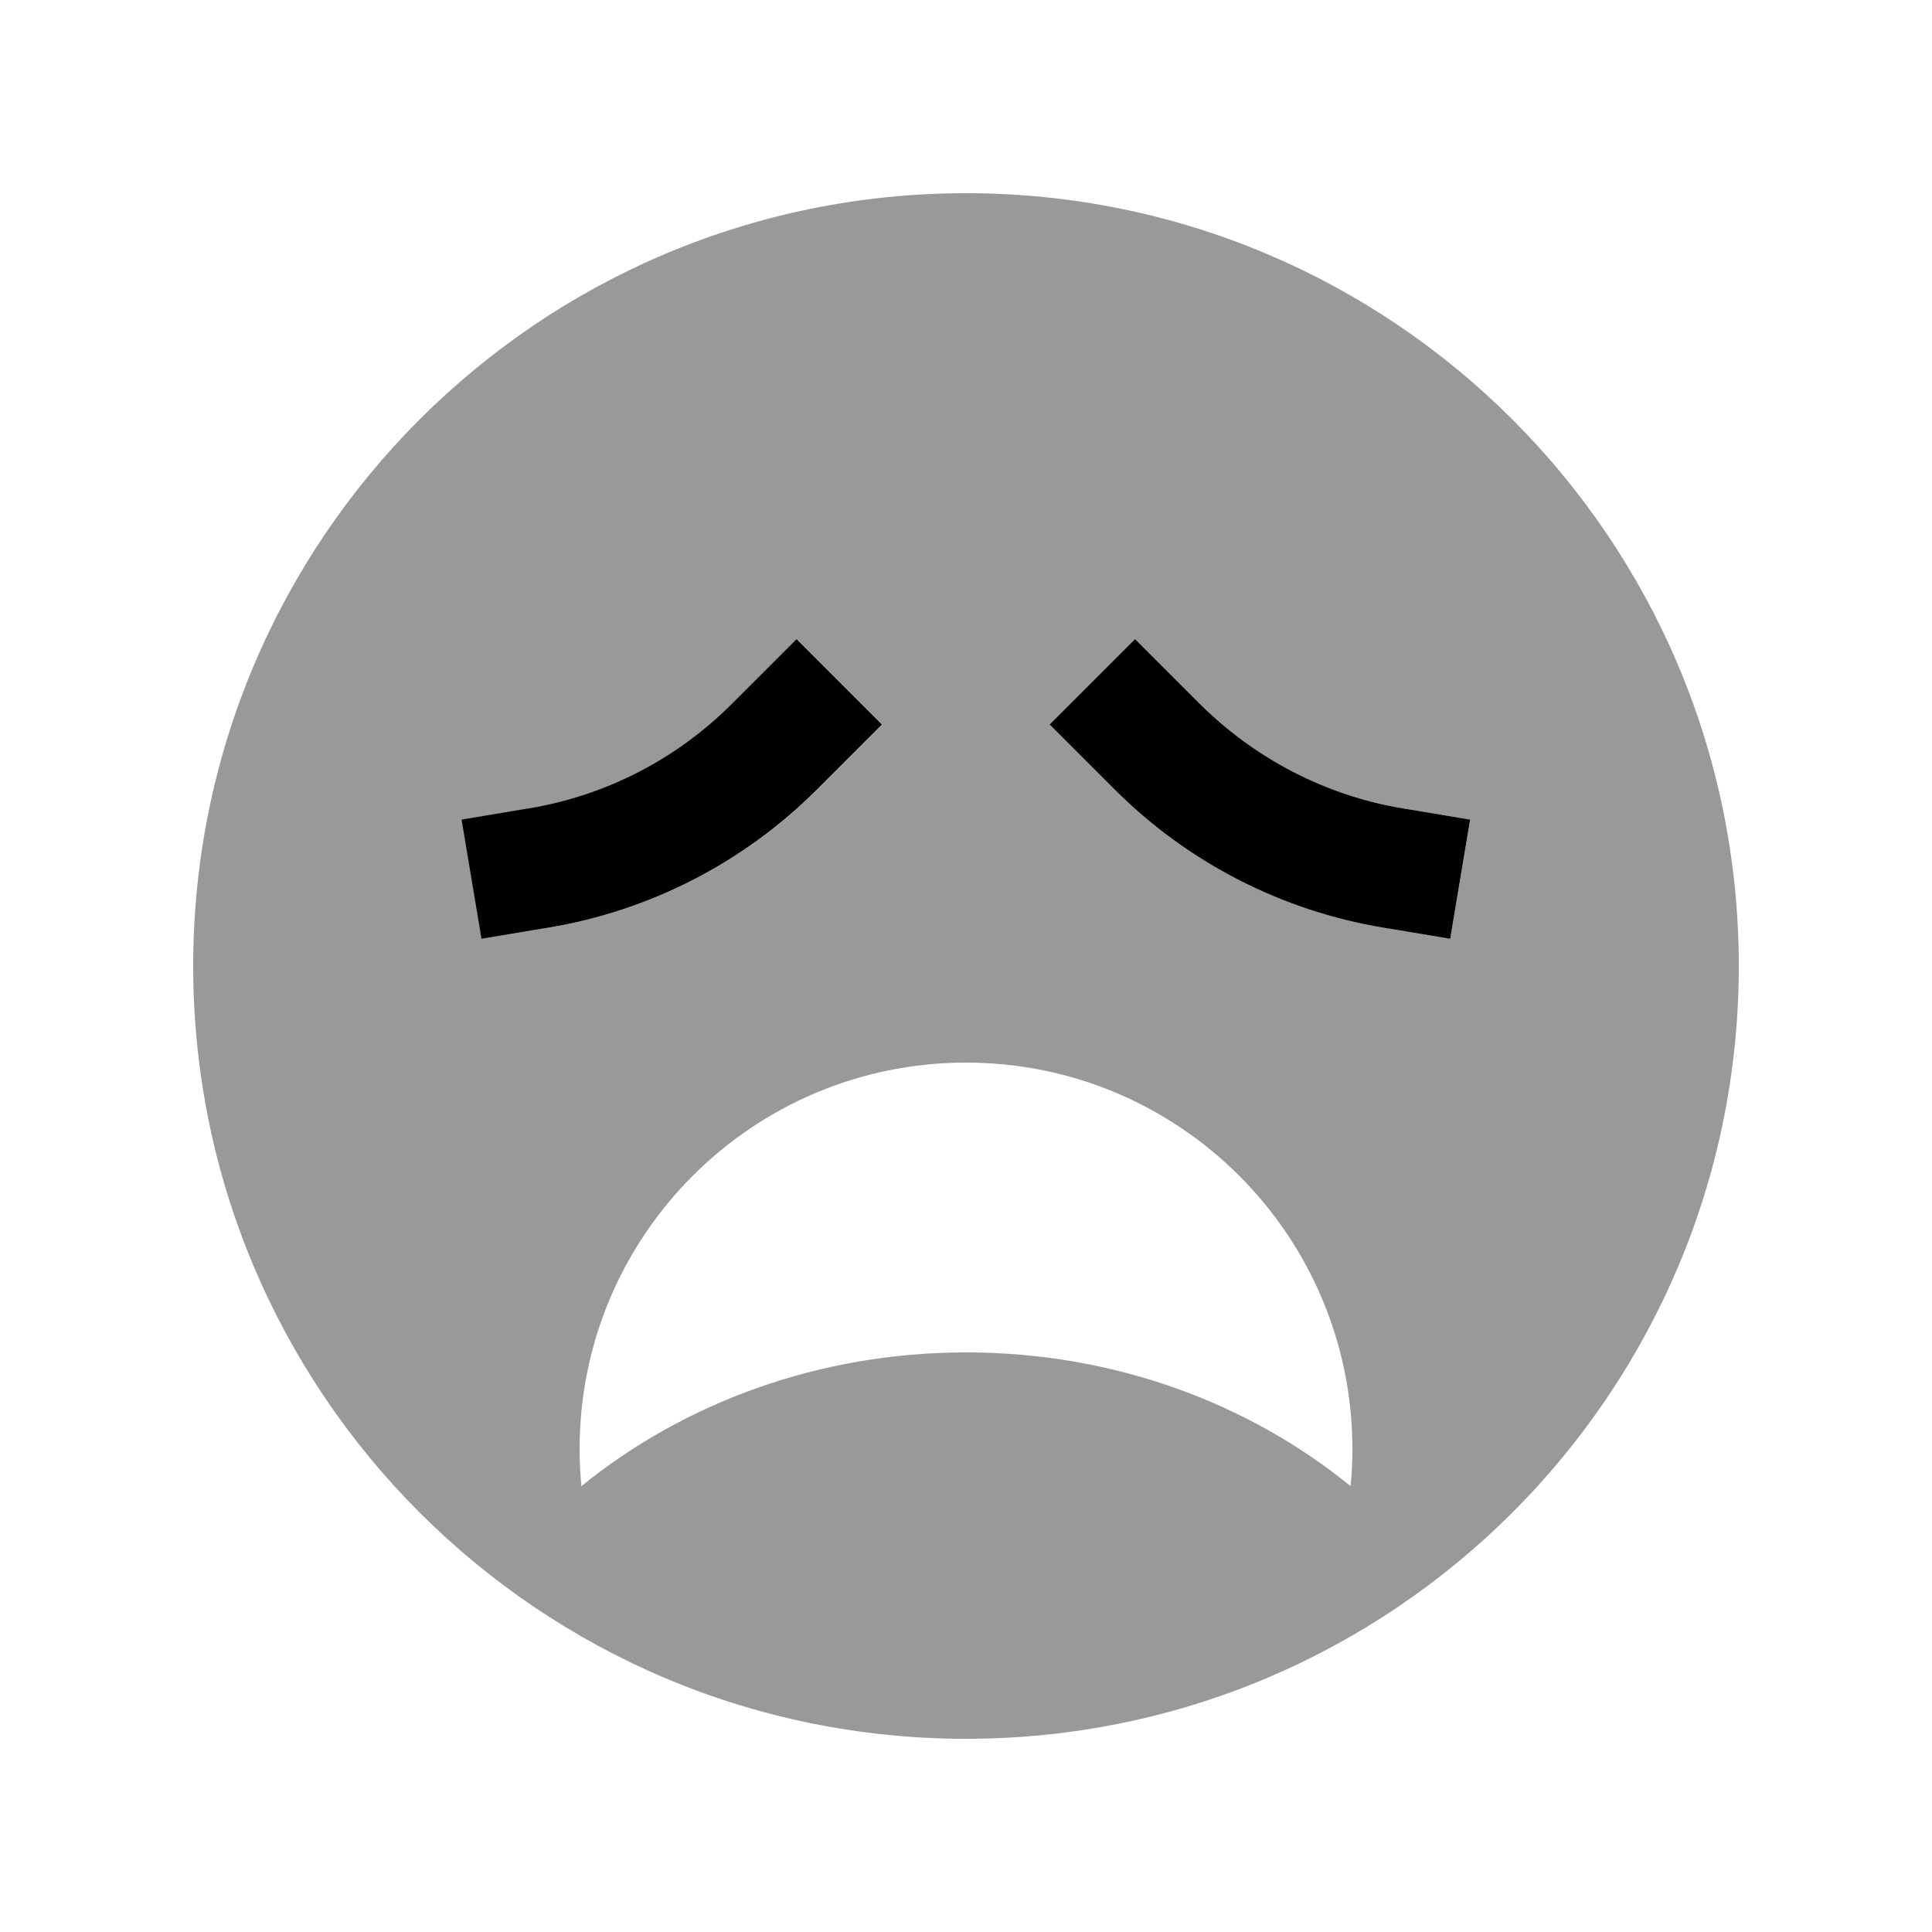
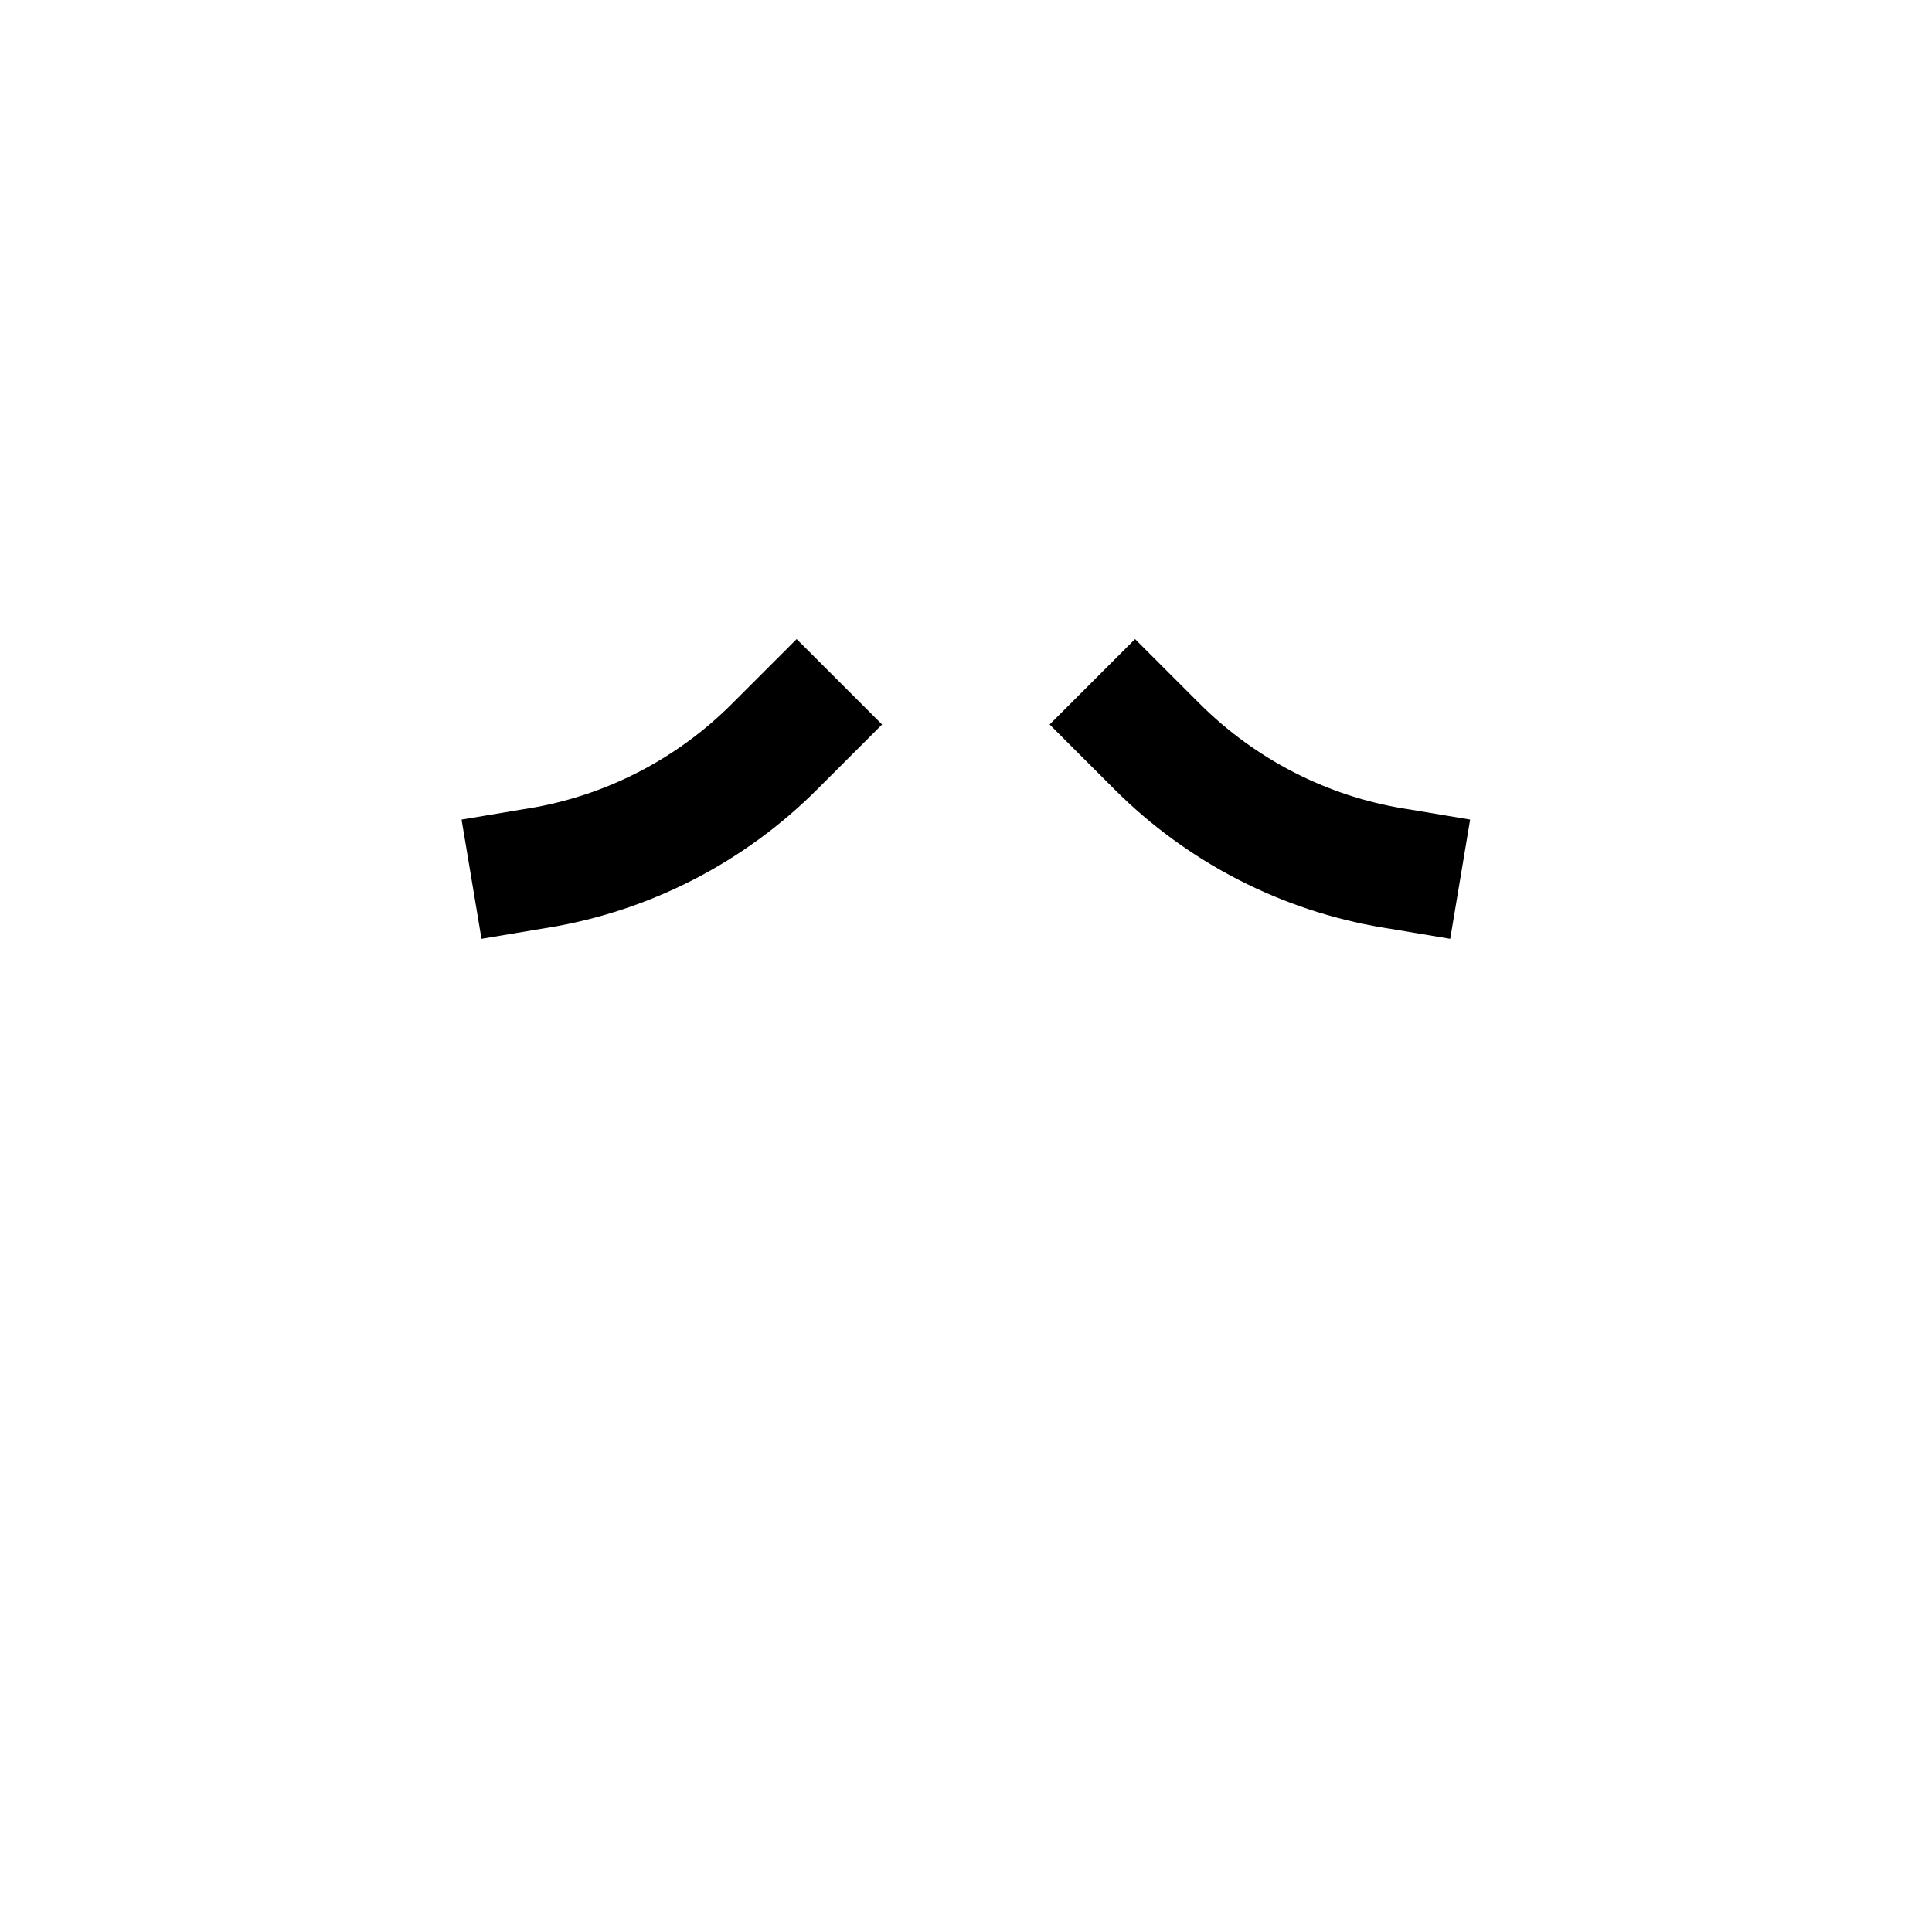
<svg xmlns="http://www.w3.org/2000/svg" viewBox="0 0 640 640">
-   <path opacity=".4" fill="currentColor" d="M64 320C64 461.4 178.6 576 320 576C461.4 576 576 461.4 576 320C576 178.6 461.4 64 320 64C178.6 64 64 178.6 64 320zM153 271.6L172.7 268.3L175.2 267.9C200.7 263.7 224.2 251.5 242.5 233.3L264 211.7L292.3 240C281.7 250.6 274.6 257.7 270.8 261.5C246.6 285.7 215.5 301.7 181.8 307.3L179.3 307.7L159.6 311L153 271.5zM192 480C192 409.3 249.3 352 320 352C390.7 352 448 409.3 448 480C448 484.2 447.8 488.3 447.4 492.3C413.5 464.7 368.9 448 320 448C271.1 448 226.5 464.8 192.6 492.3C192.2 488.2 192 484.1 192 480zM347.7 240L376 211.7C386.6 222.3 393.7 229.4 397.5 233.2C415.8 251.5 439.3 263.6 464.8 267.8L467.3 268.2L487 271.5L480.4 311L460.7 307.7L458.2 307.3C424.5 301.7 393.4 285.7 369.2 261.5C365.4 257.7 358.2 250.5 347.7 240z" />
  <path fill="currentColor" d="M278.1 254.1L292.2 240L263.9 211.7L242.4 233.2C224.1 251.5 200.6 263.6 175.1 267.8L172.6 268.2L152.9 271.5L159.5 311L179.2 307.7L181.7 307.3C215.4 301.7 246.5 285.7 270.7 261.5L278.1 254.1zM361.8 254.1L369.2 261.5C393.4 285.7 424.5 301.7 458.2 307.3L460.7 307.7L480.4 311L487 271.5L467.3 268.2L464.8 267.8C439.3 263.6 415.8 251.4 397.5 233.2C393.7 229.4 386.5 222.2 376 211.7L347.7 240L361.8 254.1z" />
</svg>